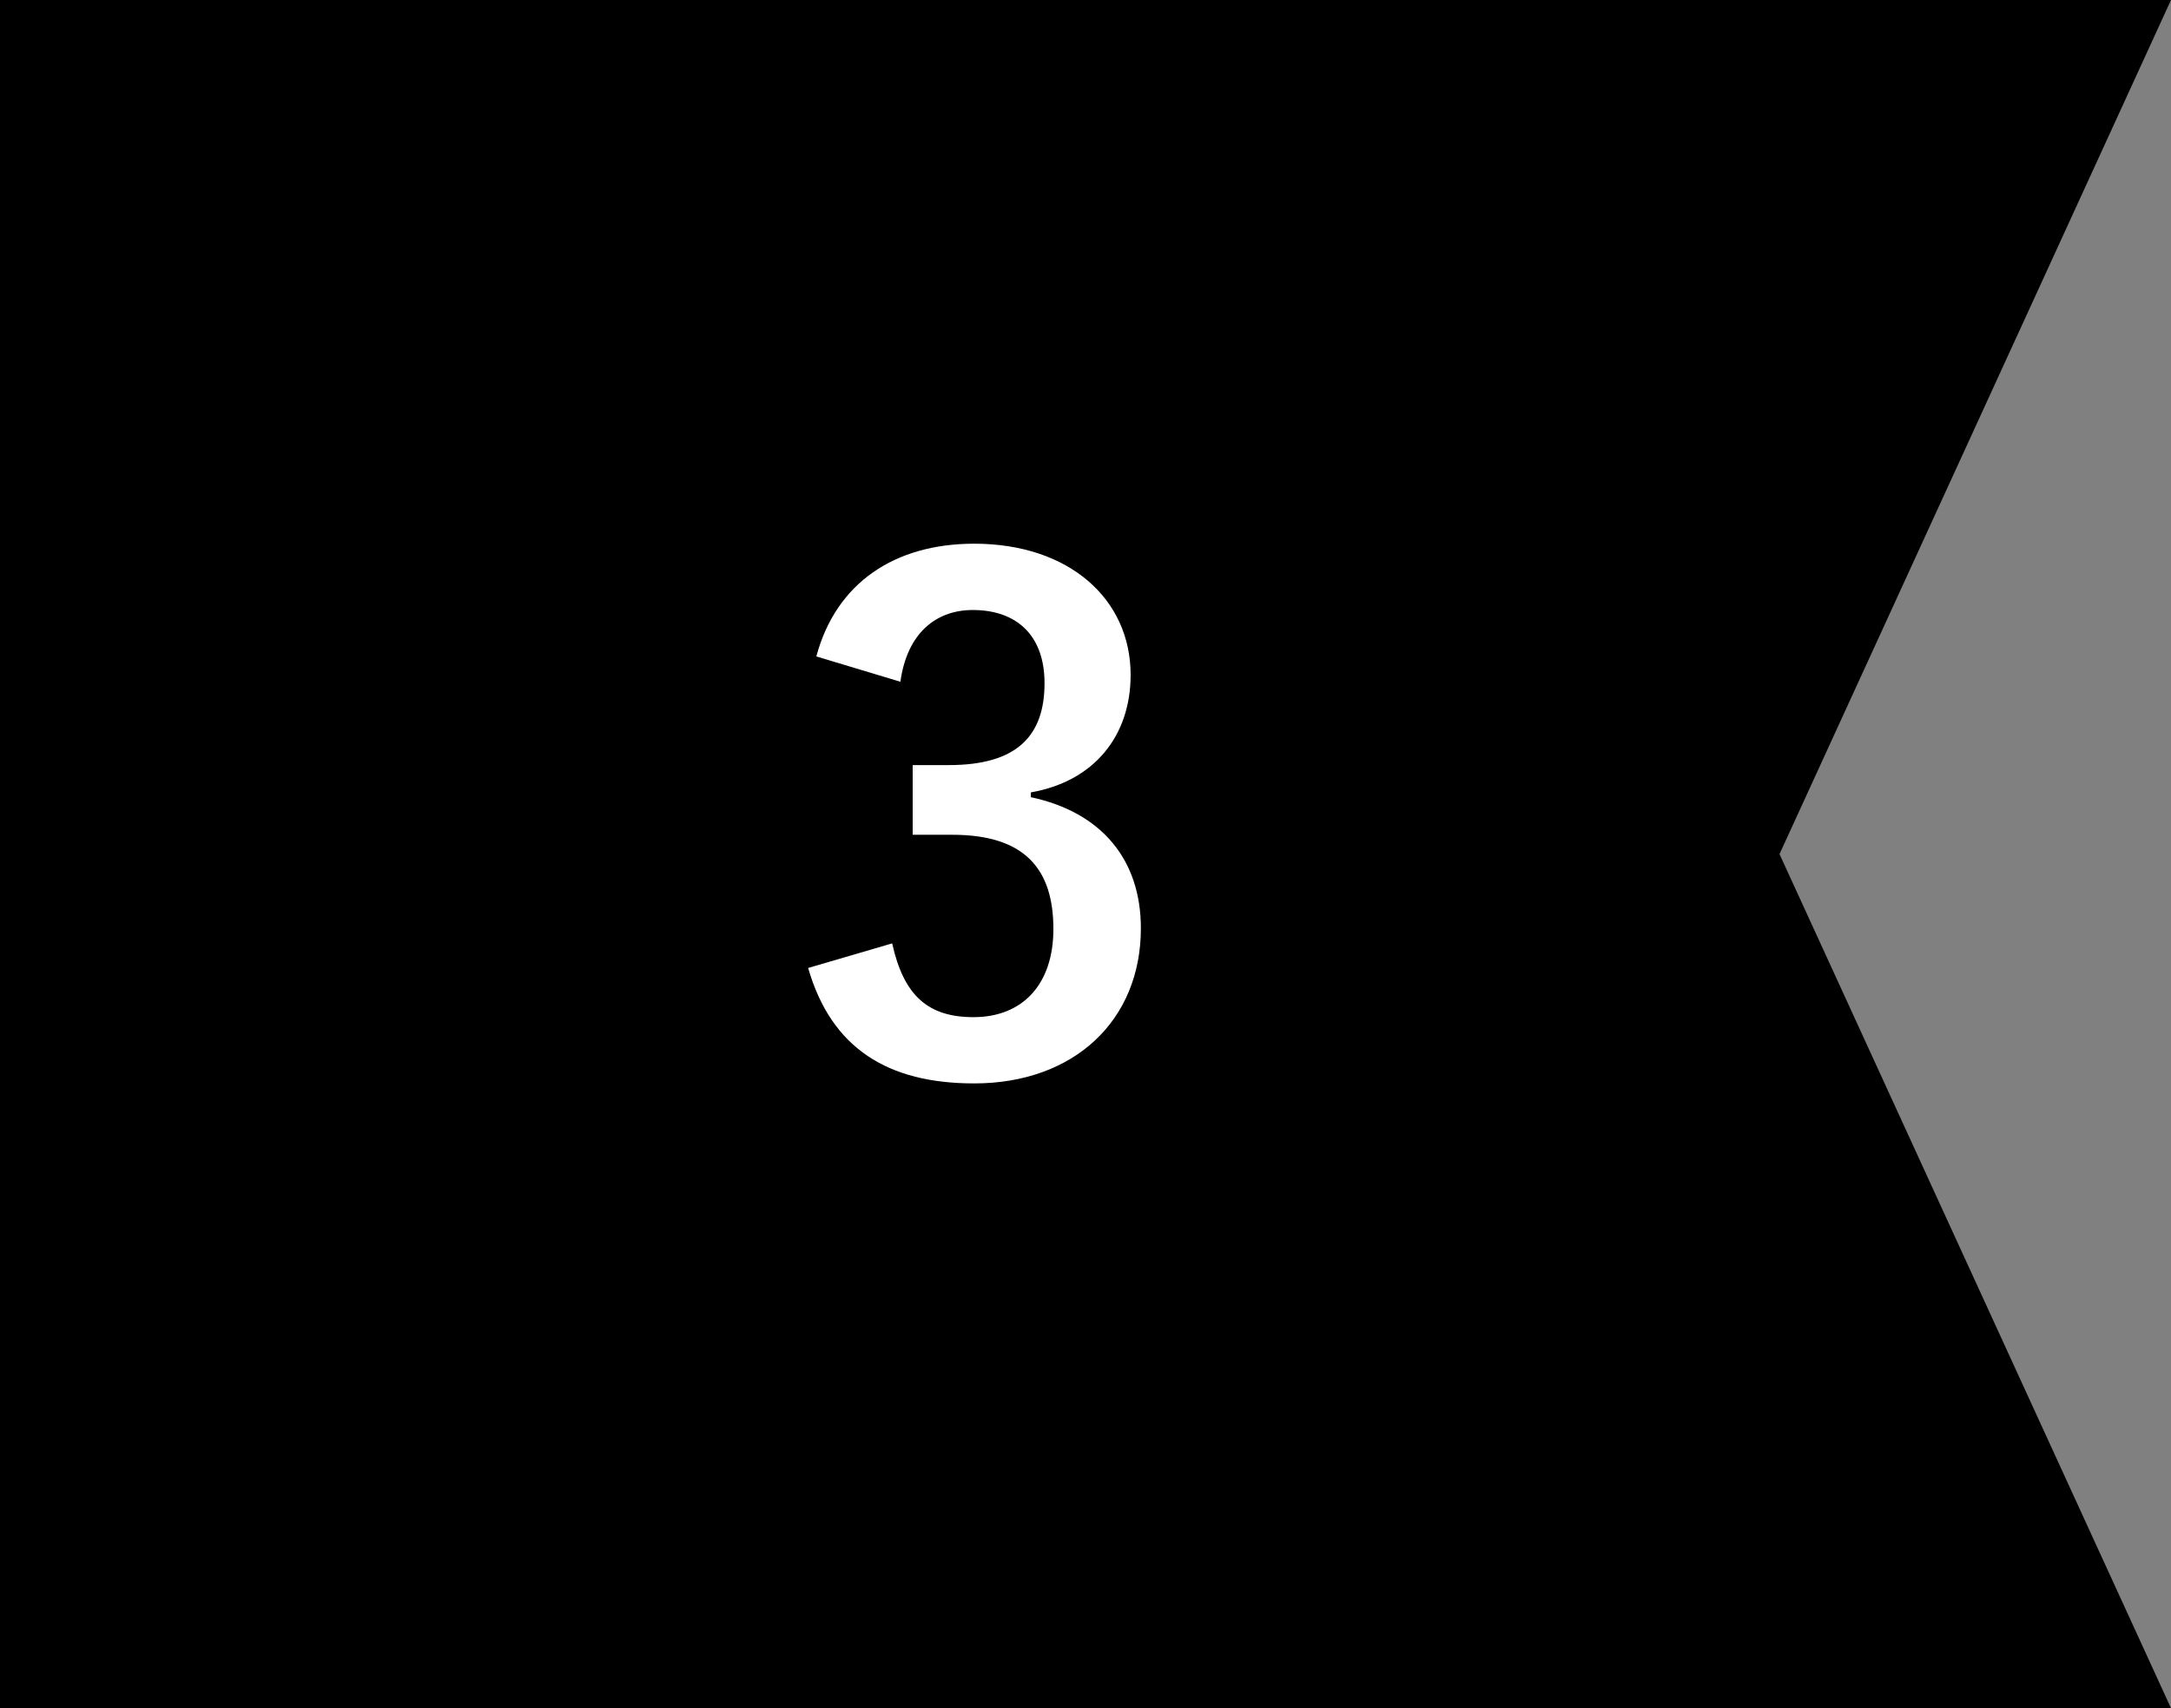
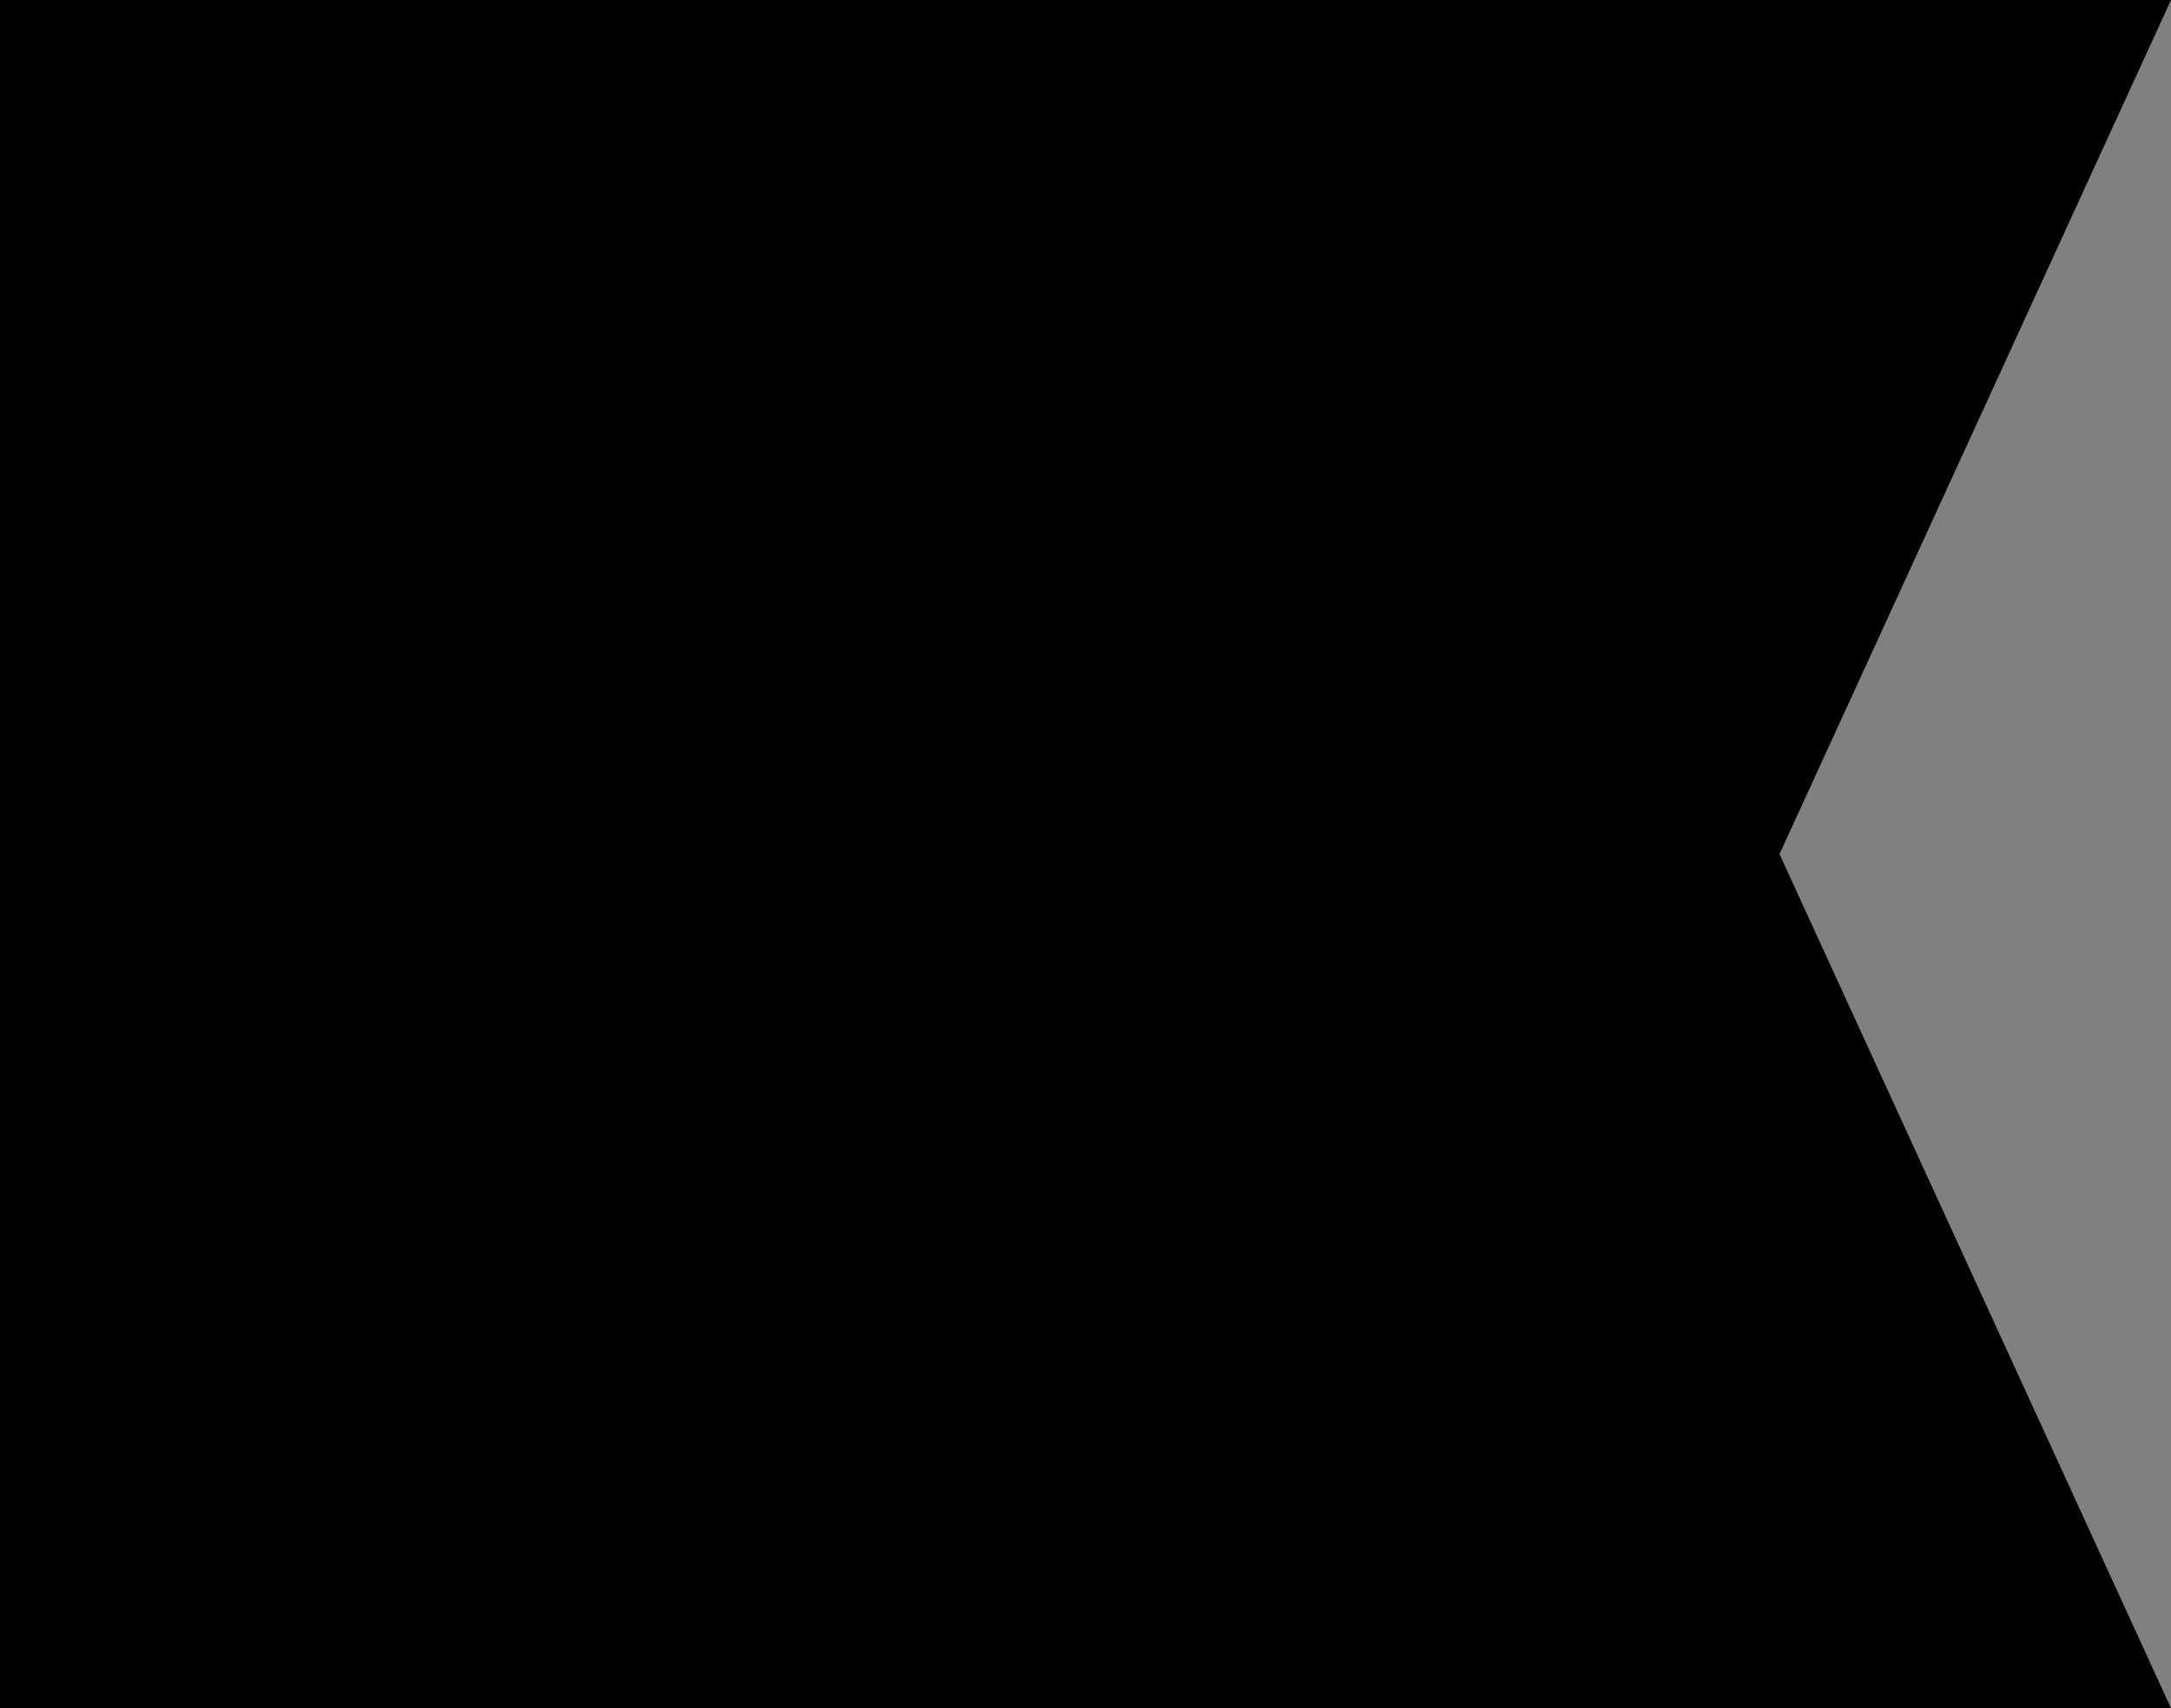
<svg xmlns="http://www.w3.org/2000/svg" id="_レイヤー_2" viewBox="0 0 61 48">
  <rect x="0" y="0" width="61" height="48" fill="#808080" stroke="none" />
  <defs>
    <style>.cls-1{fill:#fff;}</style>
  </defs>
  <g id="_背景">
    <polygon points="61 48 0 48 0 0 61 0 50 24 61 48" />
-     <path class="cls-1" d="M22.937,18.445c.557-2.073,2.208-3.167,4.435-3.167,2.668,0,4.396,1.555,4.396,3.686,0,1.728-1.036,2.994-2.803,3.302v.135c1.978.422,3.091,1.746,3.091,3.686,0,2.591-1.881,4.357-4.684,4.357-2.419,0-4.012-.979-4.665-3.244l2.361-.691c.326,1.479,1.018,2.073,2.284,2.073,1.382,0,2.246-.922,2.246-2.477,0-1.67-.787-2.648-2.841-2.648h-1.113v-1.958h1.017c1.92,0,2.688-.826,2.688-2.304,0-1.344-.787-2.054-2.016-2.054-1.017,0-1.843.633-2.034,2.016l-2.361-.711Z" />
  </g>
</svg>